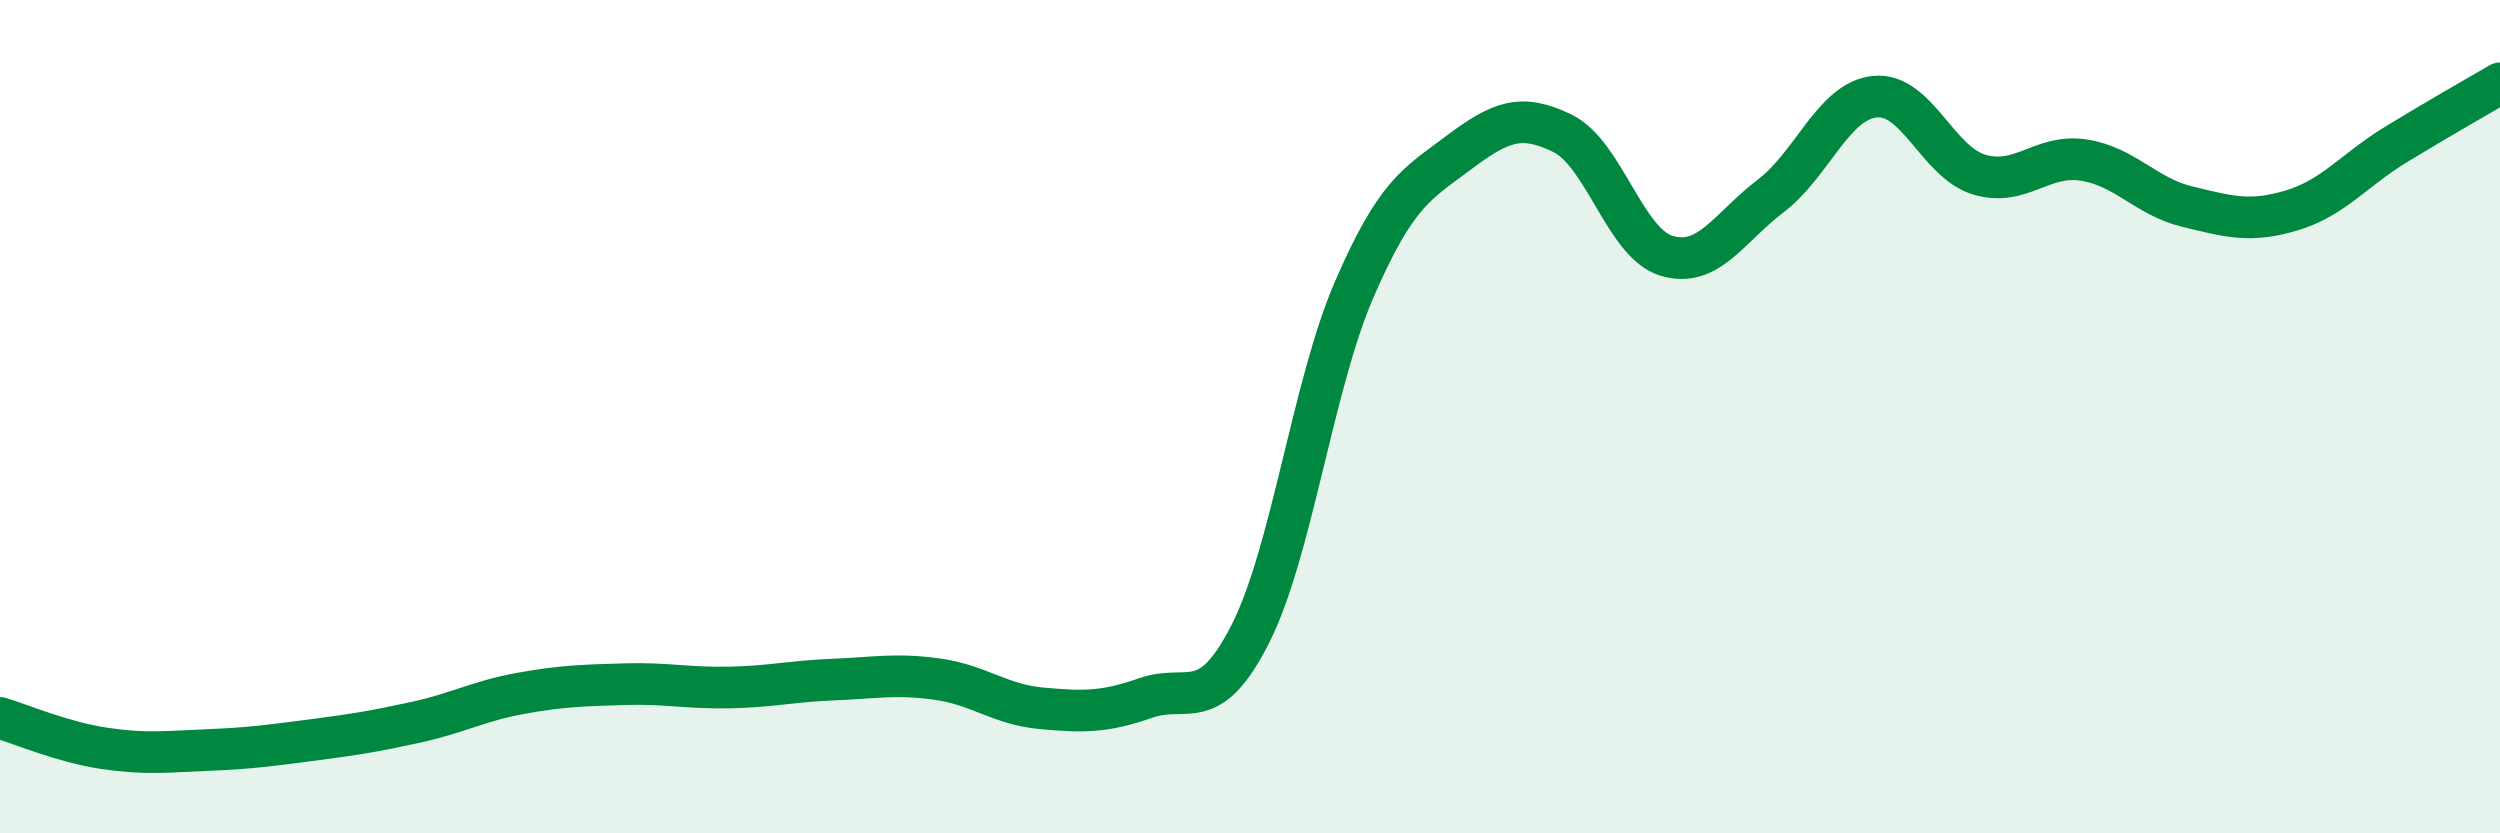
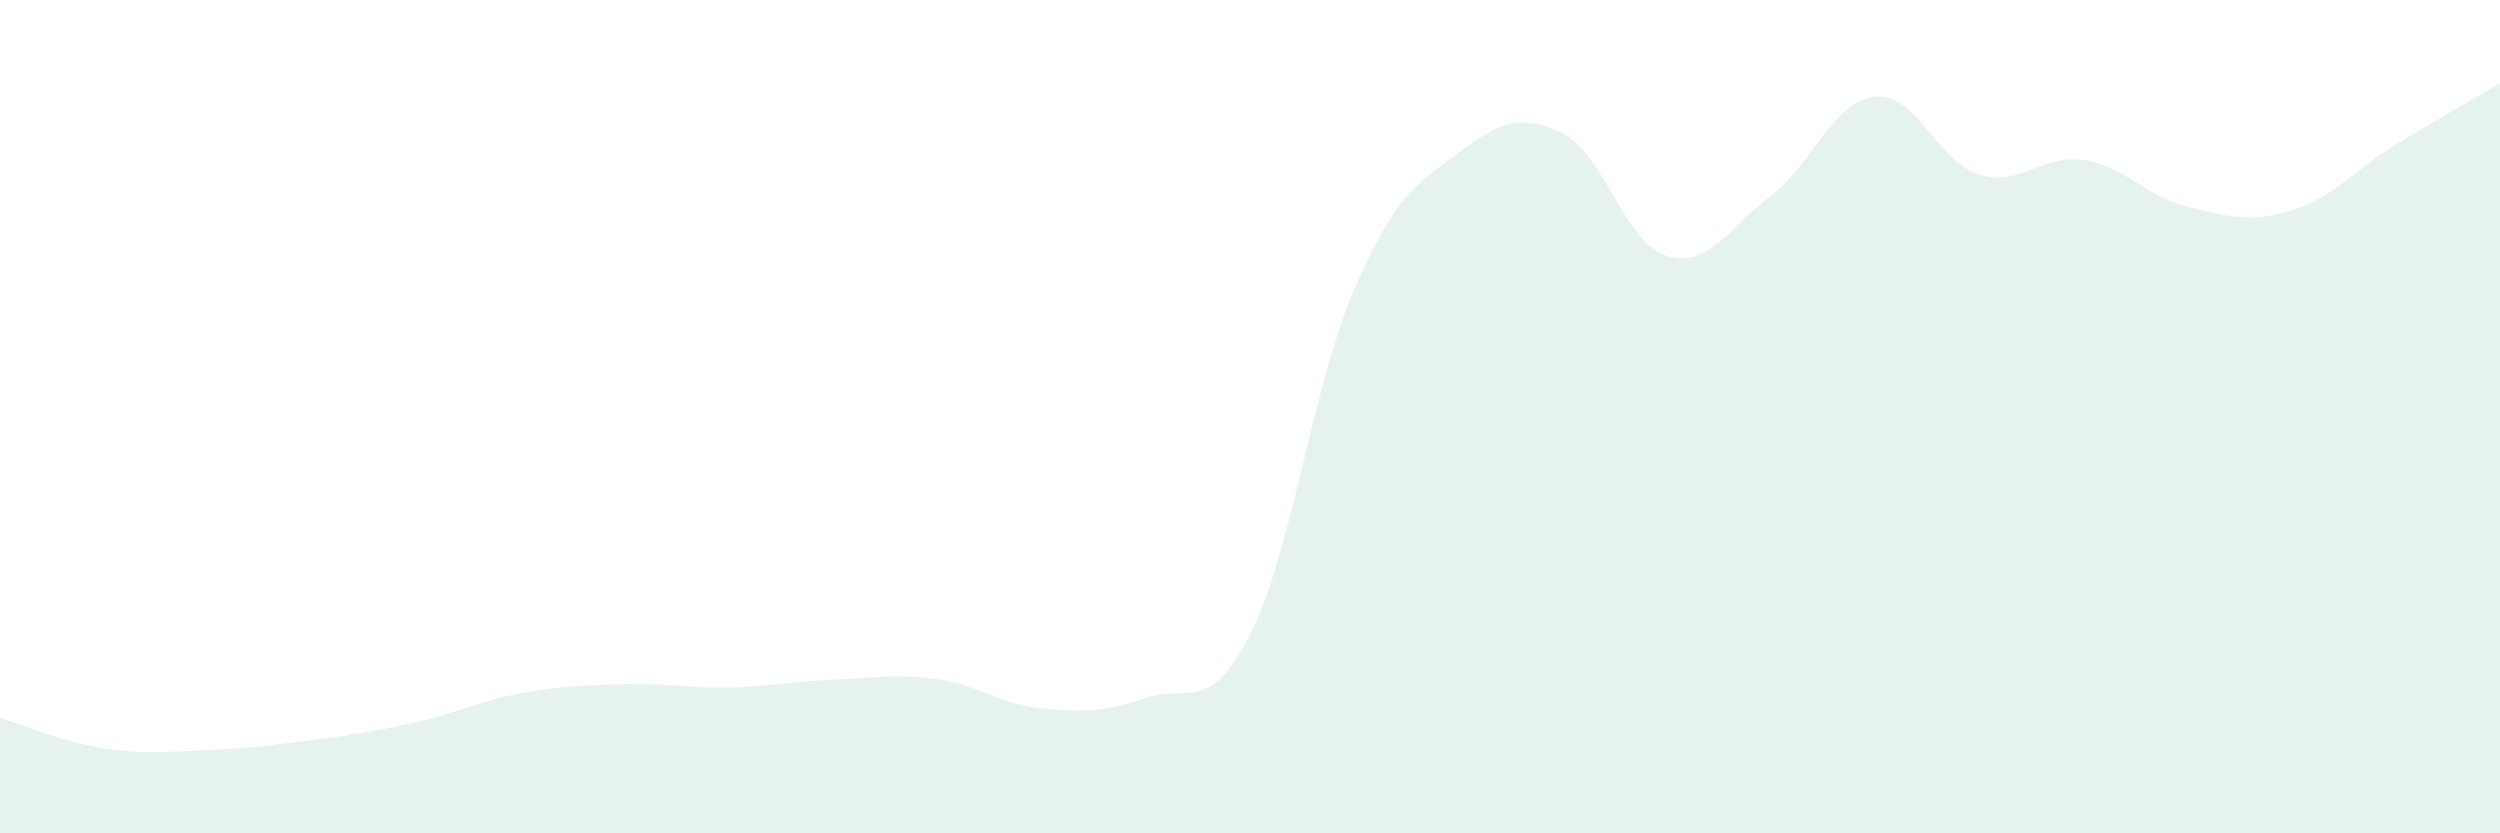
<svg xmlns="http://www.w3.org/2000/svg" width="60" height="20" viewBox="0 0 60 20">
  <path d="M 0,17.23 C 0.5,17.38 1.5,17.81 2.5,17.96 C 3.5,18.11 4,18.04 5,18 C 6,17.96 6.5,17.89 7.5,17.76 C 8.5,17.63 9,17.55 10,17.33 C 11,17.11 11.5,16.82 12.5,16.64 C 13.5,16.46 14,16.45 15,16.42 C 16,16.39 16.5,16.52 17.5,16.5 C 18.5,16.48 19,16.35 20,16.31 C 21,16.27 21.5,16.16 22.5,16.3 C 23.5,16.44 24,16.91 25,17 C 26,17.09 26.5,17.1 27.5,16.75 C 28.5,16.4 29,17.19 30,15.23 C 31,13.27 31.5,9.26 32.5,6.95 C 33.5,4.64 34,4.42 35,3.67 C 36,2.92 36.5,2.71 37.5,3.2 C 38.5,3.69 39,5.84 40,6.14 C 41,6.44 41.5,5.46 42.5,4.7 C 43.5,3.94 44,2.42 45,2.32 C 46,2.22 46.5,3.89 47.5,4.19 C 48.5,4.49 49,3.69 50,3.84 C 51,3.99 51.5,4.72 52.5,4.96 C 53.5,5.2 54,5.35 55,5.05 C 56,4.75 56.5,4.08 57.5,3.47 C 58.5,2.86 59.5,2.29 60,2L60 20L0 20Z" fill="#008740" opacity="0.1" stroke-linecap="round" stroke-linejoin="round" />
-   <path d="M 0,17.23 C 0.5,17.38 1.5,17.81 2.5,17.96 C 3.5,18.11 4,18.04 5,18 C 6,17.96 6.5,17.89 7.5,17.76 C 8.5,17.63 9,17.55 10,17.33 C 11,17.11 11.5,16.82 12.5,16.64 C 13.5,16.46 14,16.45 15,16.42 C 16,16.39 16.5,16.52 17.5,16.5 C 18.5,16.48 19,16.35 20,16.31 C 21,16.27 21.5,16.16 22.5,16.3 C 23.5,16.44 24,16.91 25,17 C 26,17.09 26.5,17.1 27.5,16.75 C 28.5,16.4 29,17.19 30,15.23 C 31,13.27 31.5,9.26 32.5,6.95 C 33.5,4.64 34,4.42 35,3.67 C 36,2.92 36.5,2.71 37.5,3.2 C 38.5,3.69 39,5.84 40,6.14 C 41,6.44 41.5,5.46 42.5,4.7 C 43.5,3.94 44,2.42 45,2.32 C 46,2.22 46.5,3.89 47.5,4.19 C 48.5,4.49 49,3.69 50,3.84 C 51,3.99 51.5,4.72 52.5,4.96 C 53.5,5.2 54,5.35 55,5.05 C 56,4.75 56.5,4.08 57.5,3.47 C 58.5,2.86 59.5,2.29 60,2" stroke="#008740" stroke-width="1" fill="none" stroke-linecap="round" stroke-linejoin="round" />
</svg>